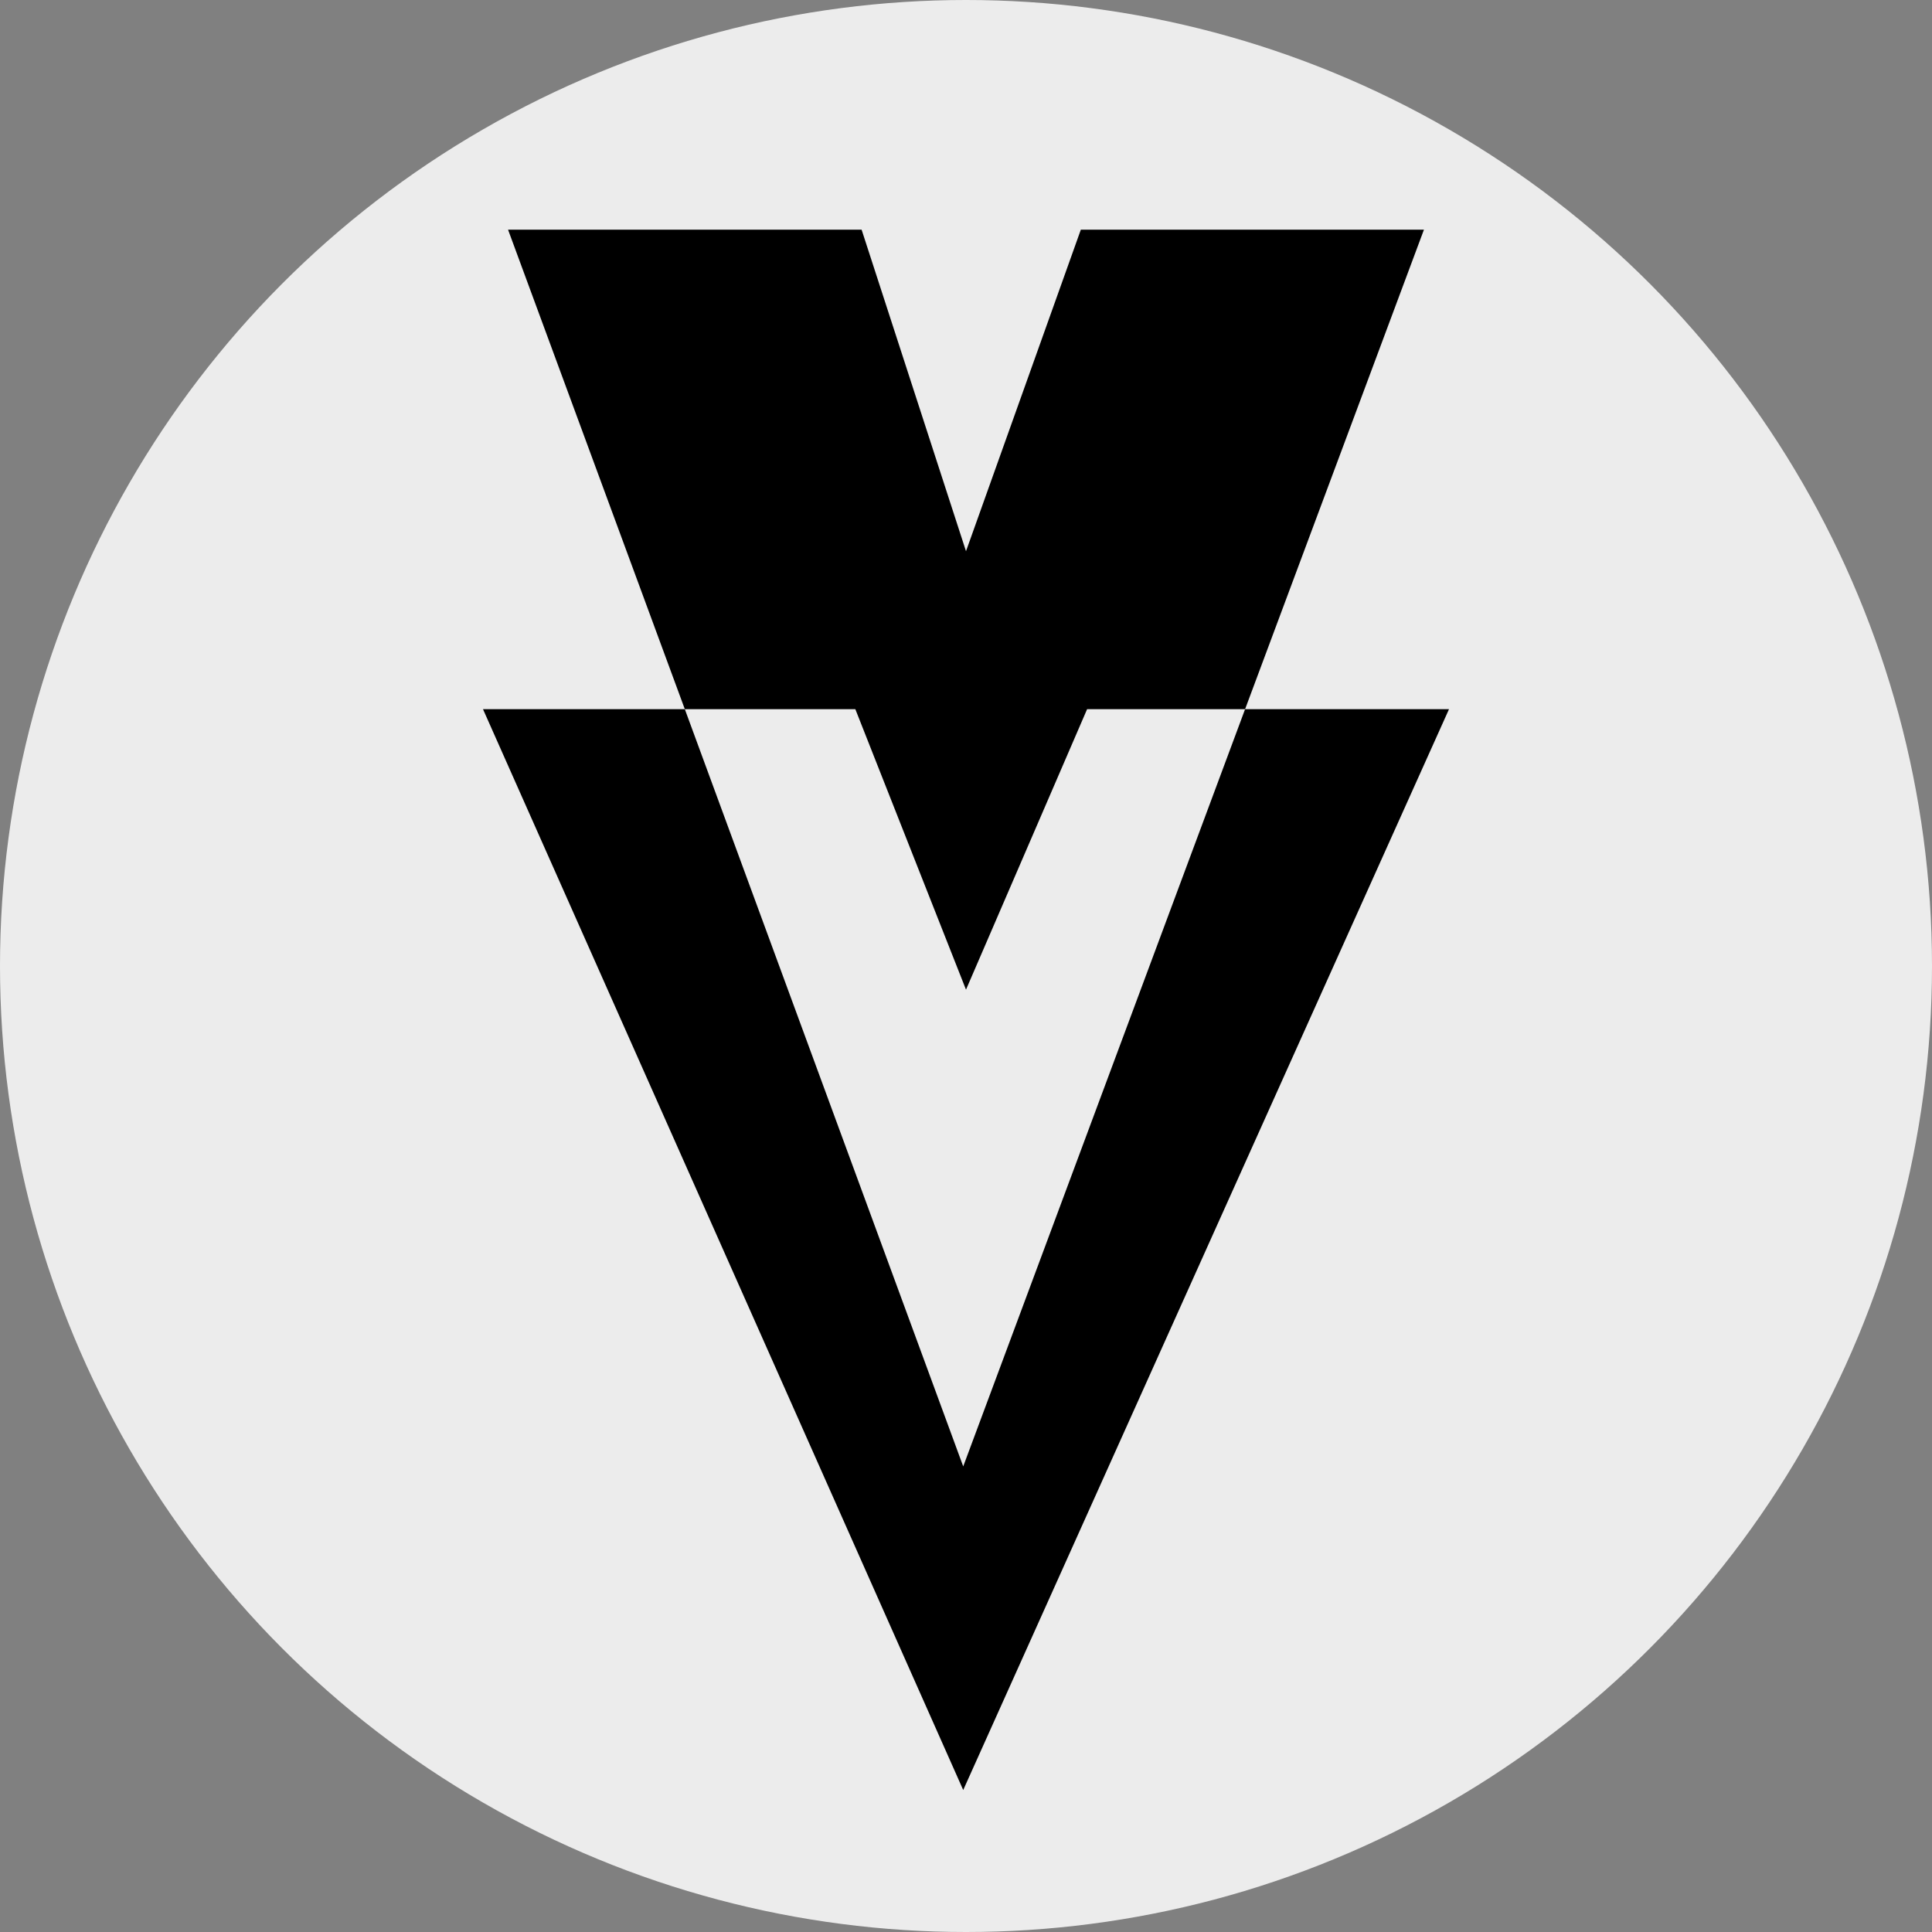
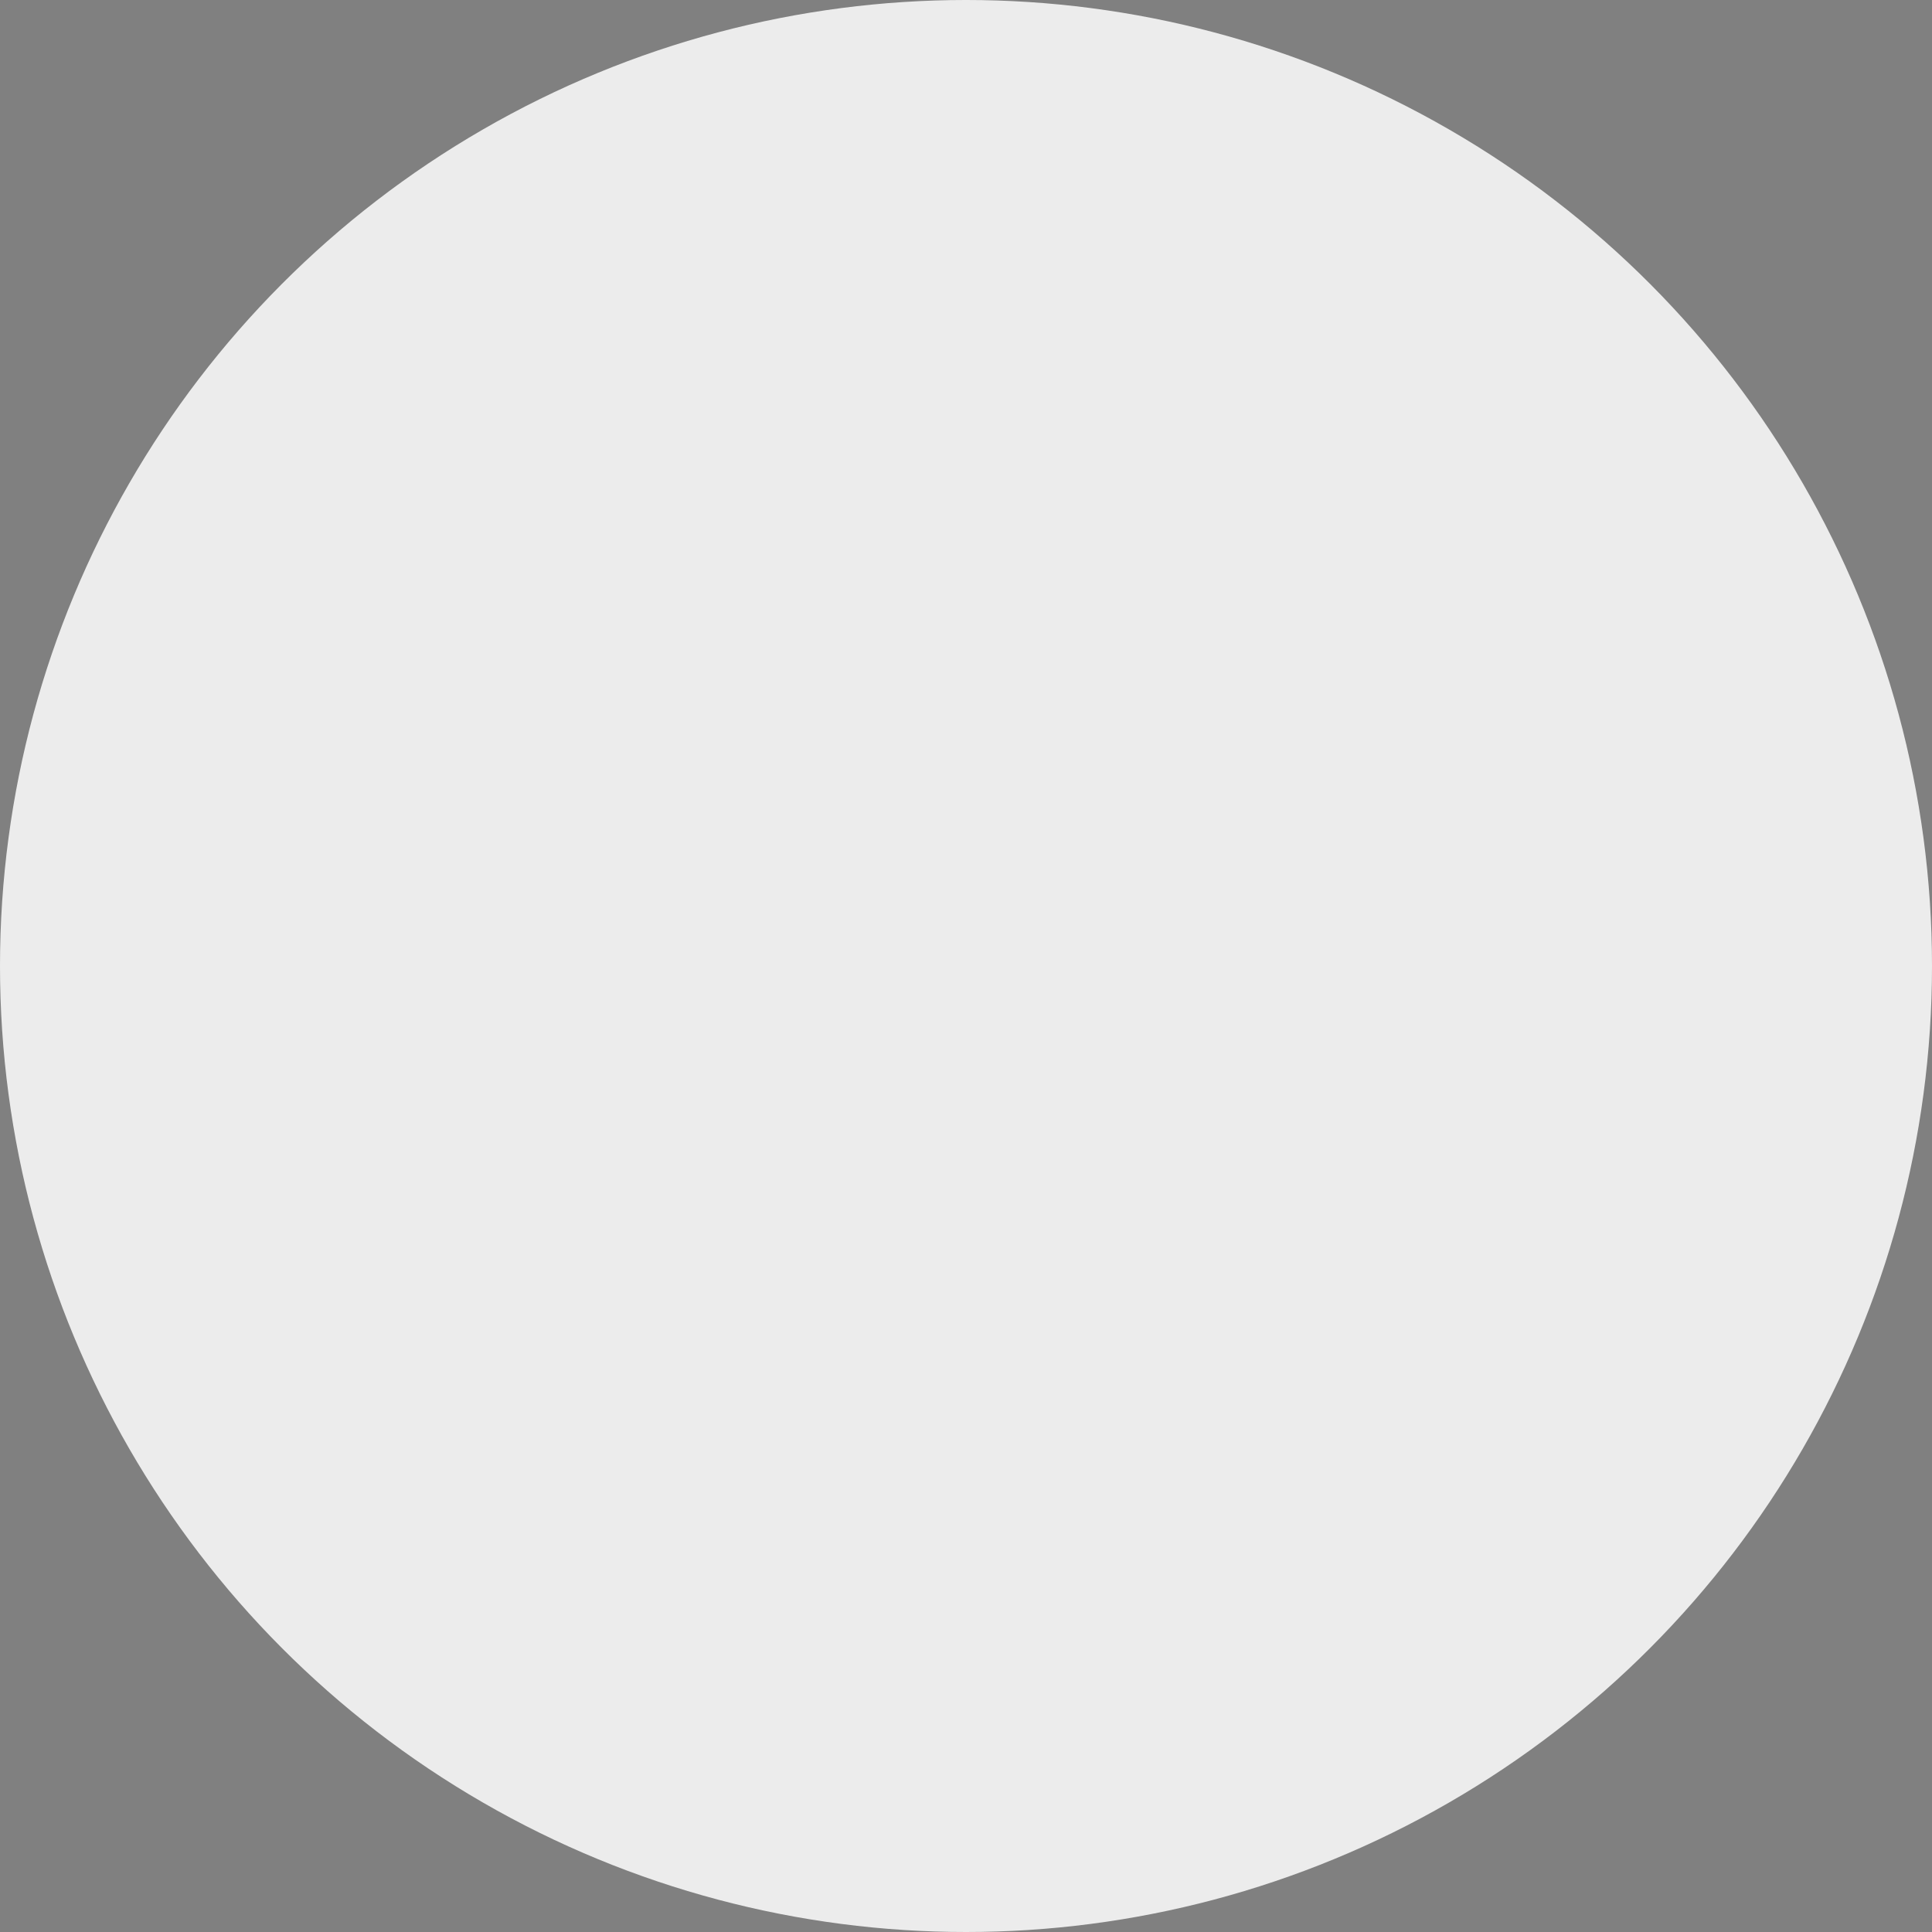
<svg xmlns="http://www.w3.org/2000/svg" xmlns:ns1="http://sodipodi.sourceforge.net/DTD/sodipodi-0.dtd" xmlns:ns2="http://www.inkscape.org/namespaces/inkscape" version="1.1" id="Layer_1" x="0px" y="0px" viewBox="0 0 277.6 277.6" xml:space="preserve" ns1:docname="voteinator.svg" ns2:version="1.0.2-2 (e86c870879, 2021-01-15)" width="277.6" height="277.6">
  <rect x="0" y="0" width="277.6" height="277.6" fill="#808080" stroke="none" />
  <defs id="defs11" />
  <ns1:namedview pagecolor="#ffffff" bordercolor="#666666" borderopacity="1" objecttolerance="10" gridtolerance="10" guidetolerance="10" ns2:pageopacity="0" ns2:pageshadow="2" ns2:window-width="1920" ns2:window-height="1001" id="namedview9" showgrid="false" ns2:zoom="1.0479798" ns2:cx="202.29527" ns2:cy="225.11871" ns2:window-x="-9" ns2:window-y="-9" ns2:window-maximized="1" ns2:current-layer="Layer_1" fit-margin-top="0" fit-margin-left="0" fit-margin-right="0" fit-margin-bottom="0" />
  <circle style="fill:#ececec;fill-rule:evenodd;stroke-width:0.742" id="path15" cx="138.8" cy="138.8" r="138.8" />
  <g id="g6" transform="translate(-157.4,-118.7)">
-     <polygon points="336.3,220.6 362,151.7 312.7,151.7 296.2,197.9 281.2,151.7 230.4,151.7 255.8,220.6 280.3,220.6 296.2,260.9 313.6,220.6 " id="polygon2" />
-     <polygon points="295.8,375.9 365.6,220.6 336.3,220.6 295.8,329.4 255.8,220.6 226.8,220.6 " id="polygon4" />
-   </g>
+     </g>
</svg>